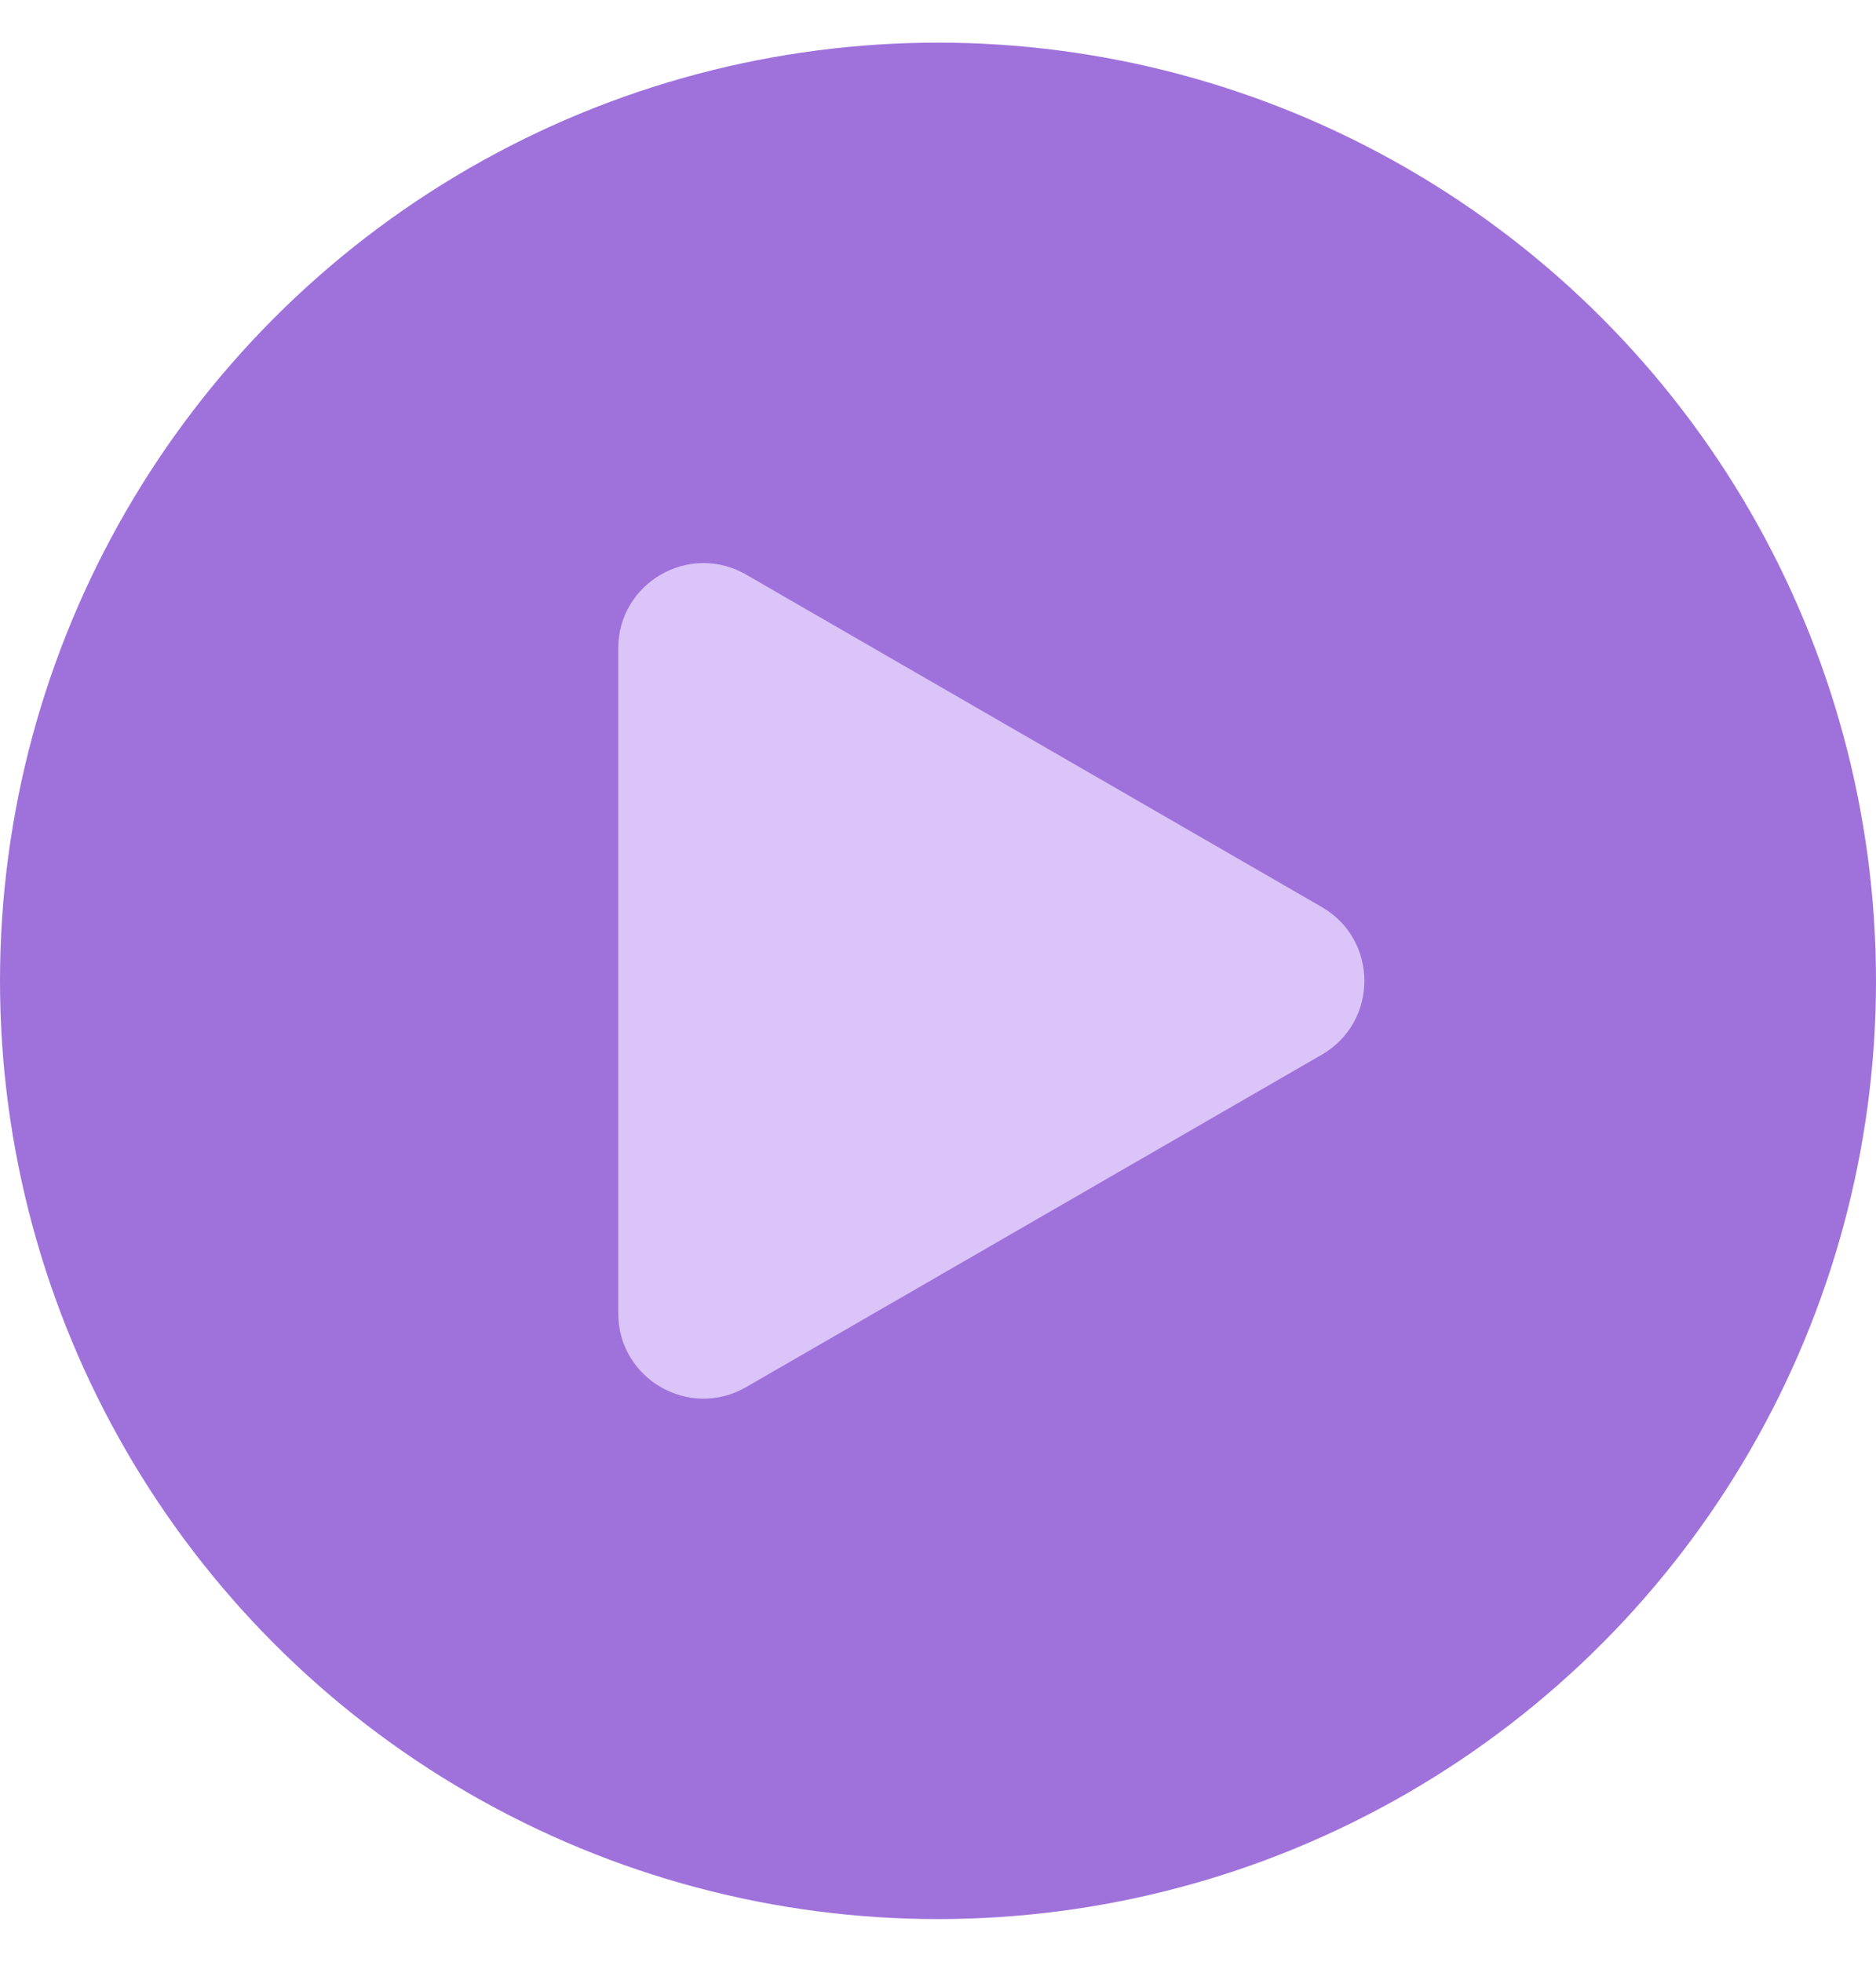
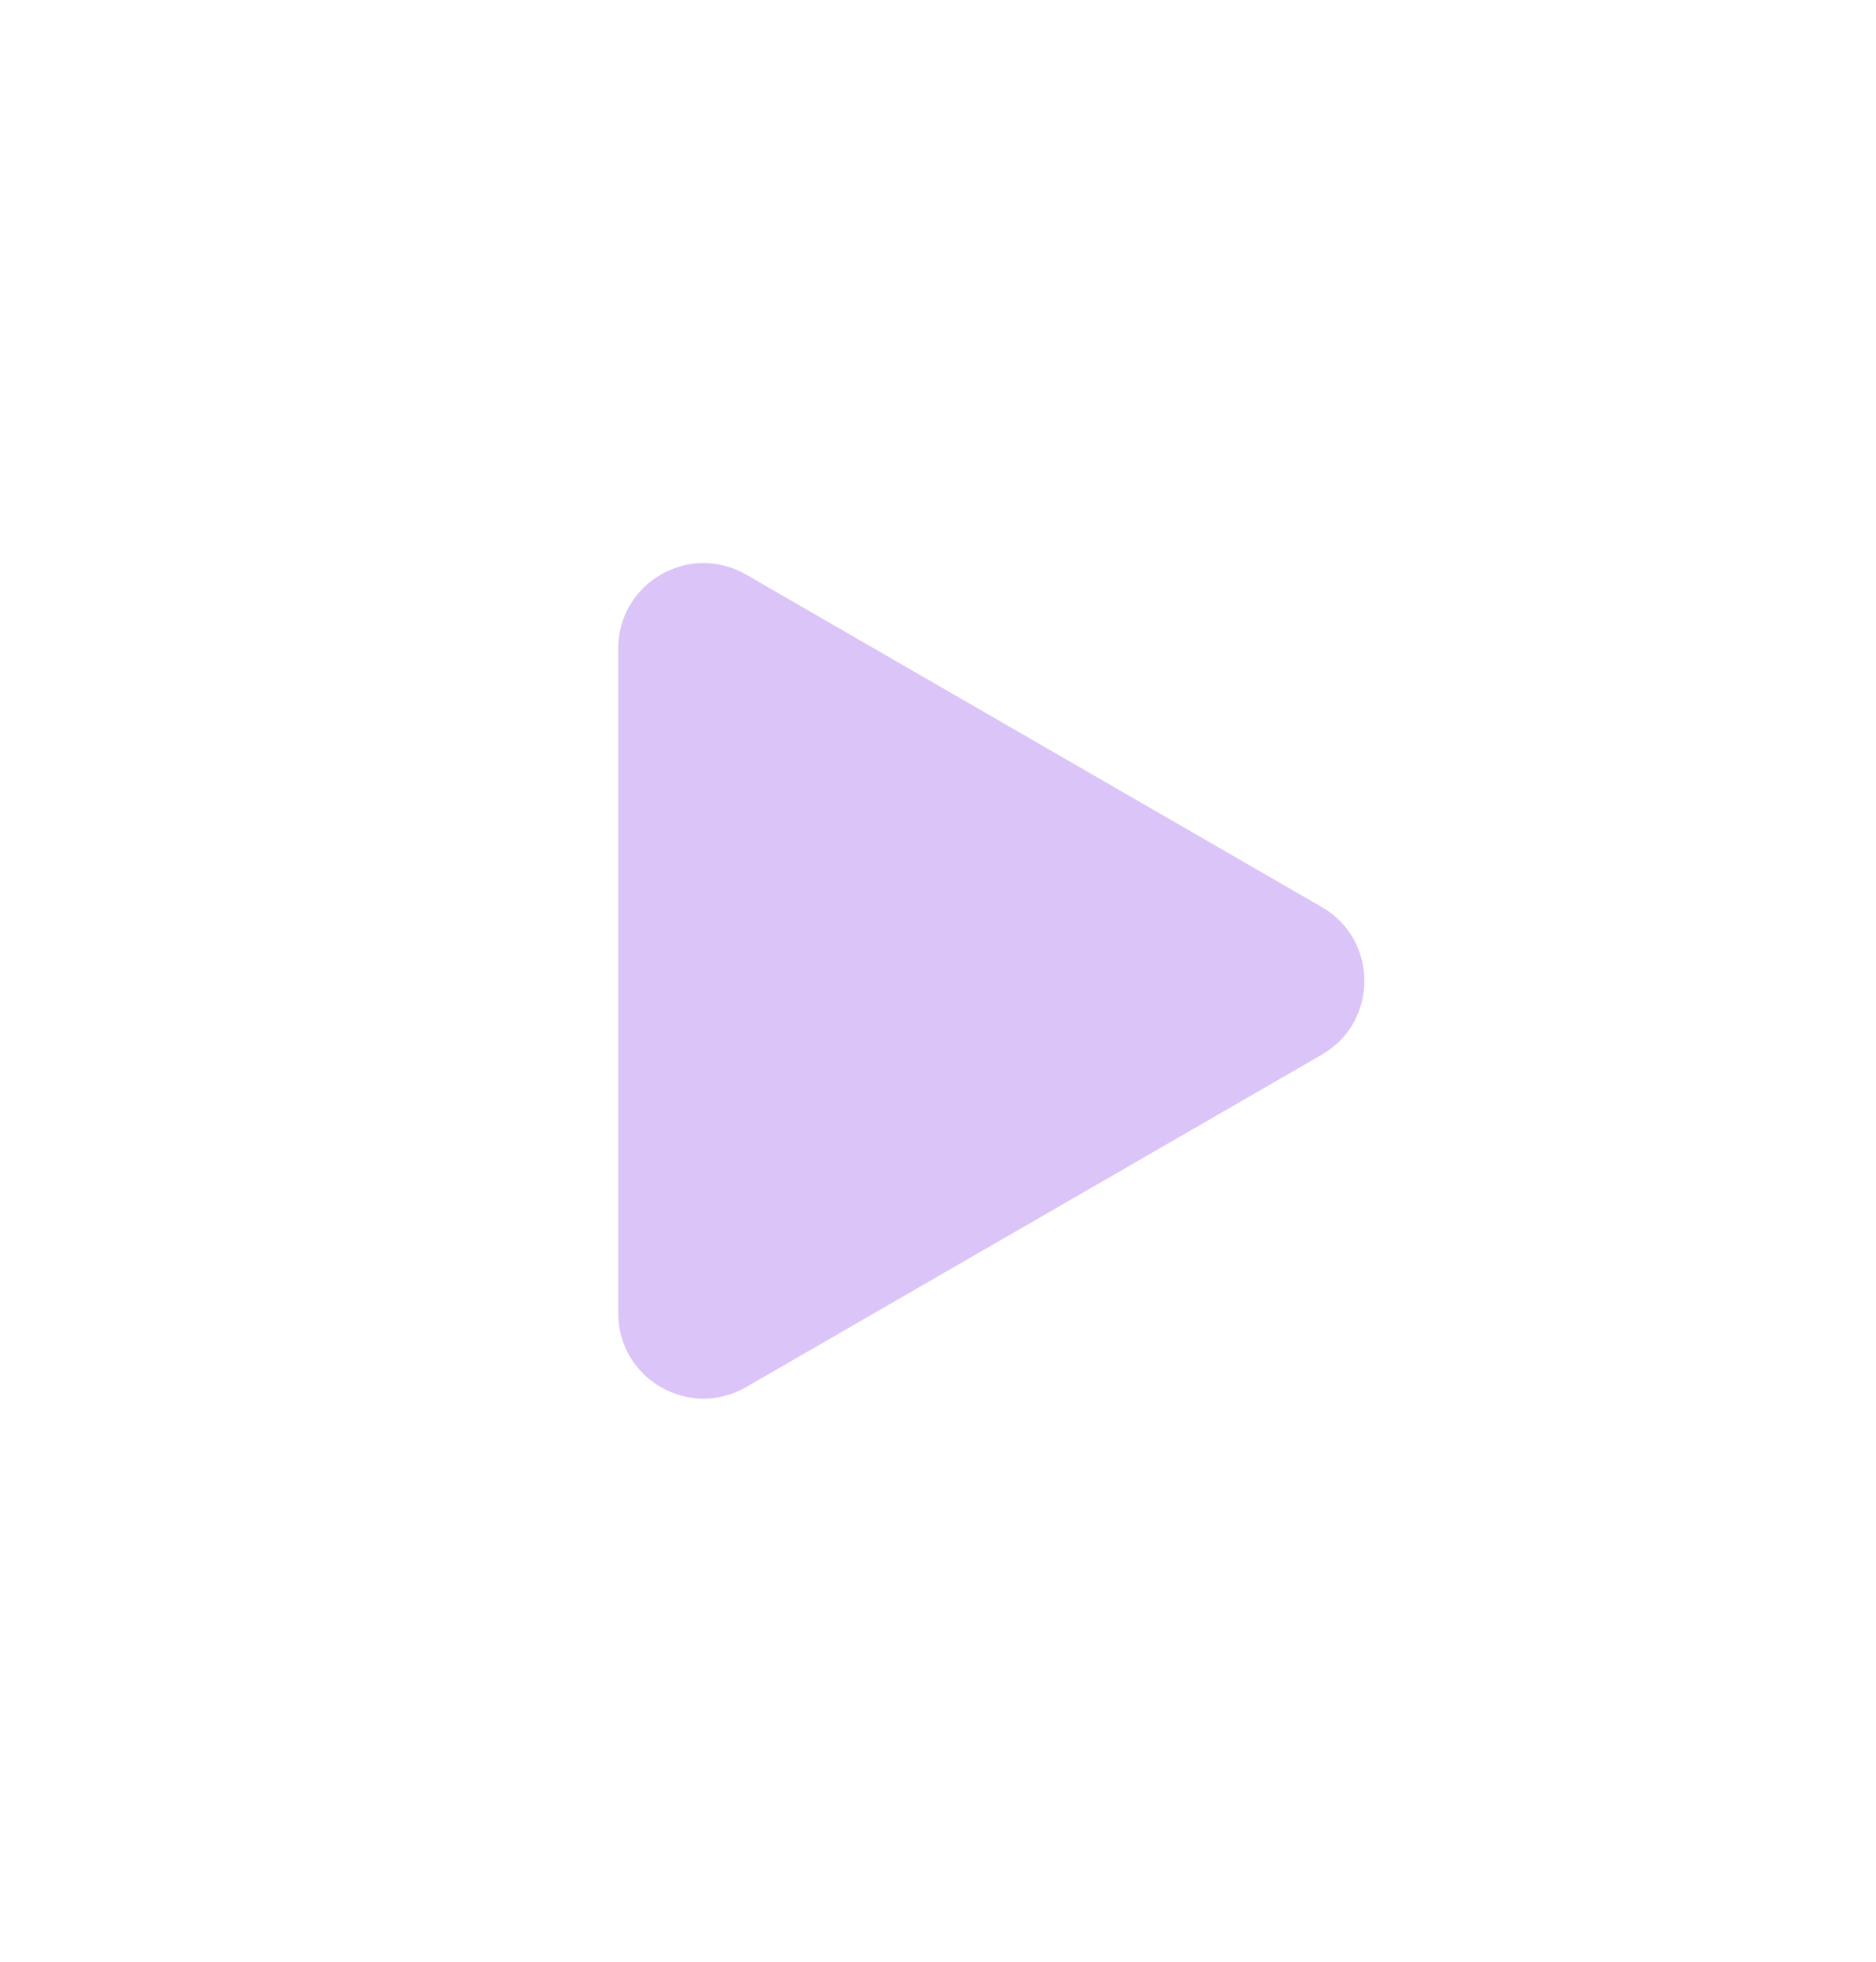
<svg xmlns="http://www.w3.org/2000/svg" width="22" height="23" viewBox="0 0 22 23" fill="none">
-   <circle cx="11" cy="11.5" r="11" fill="#9F72DB" />
  <path d="M15.5 10.634C16.167 11.019 16.167 11.981 15.5 12.366L8.75 16.263C8.083 16.648 7.25 16.167 7.25 15.397L7.25 7.603C7.25 6.833 8.083 6.352 8.75 6.737L15.5 10.634Z" fill="#DBC4F7" />
</svg>